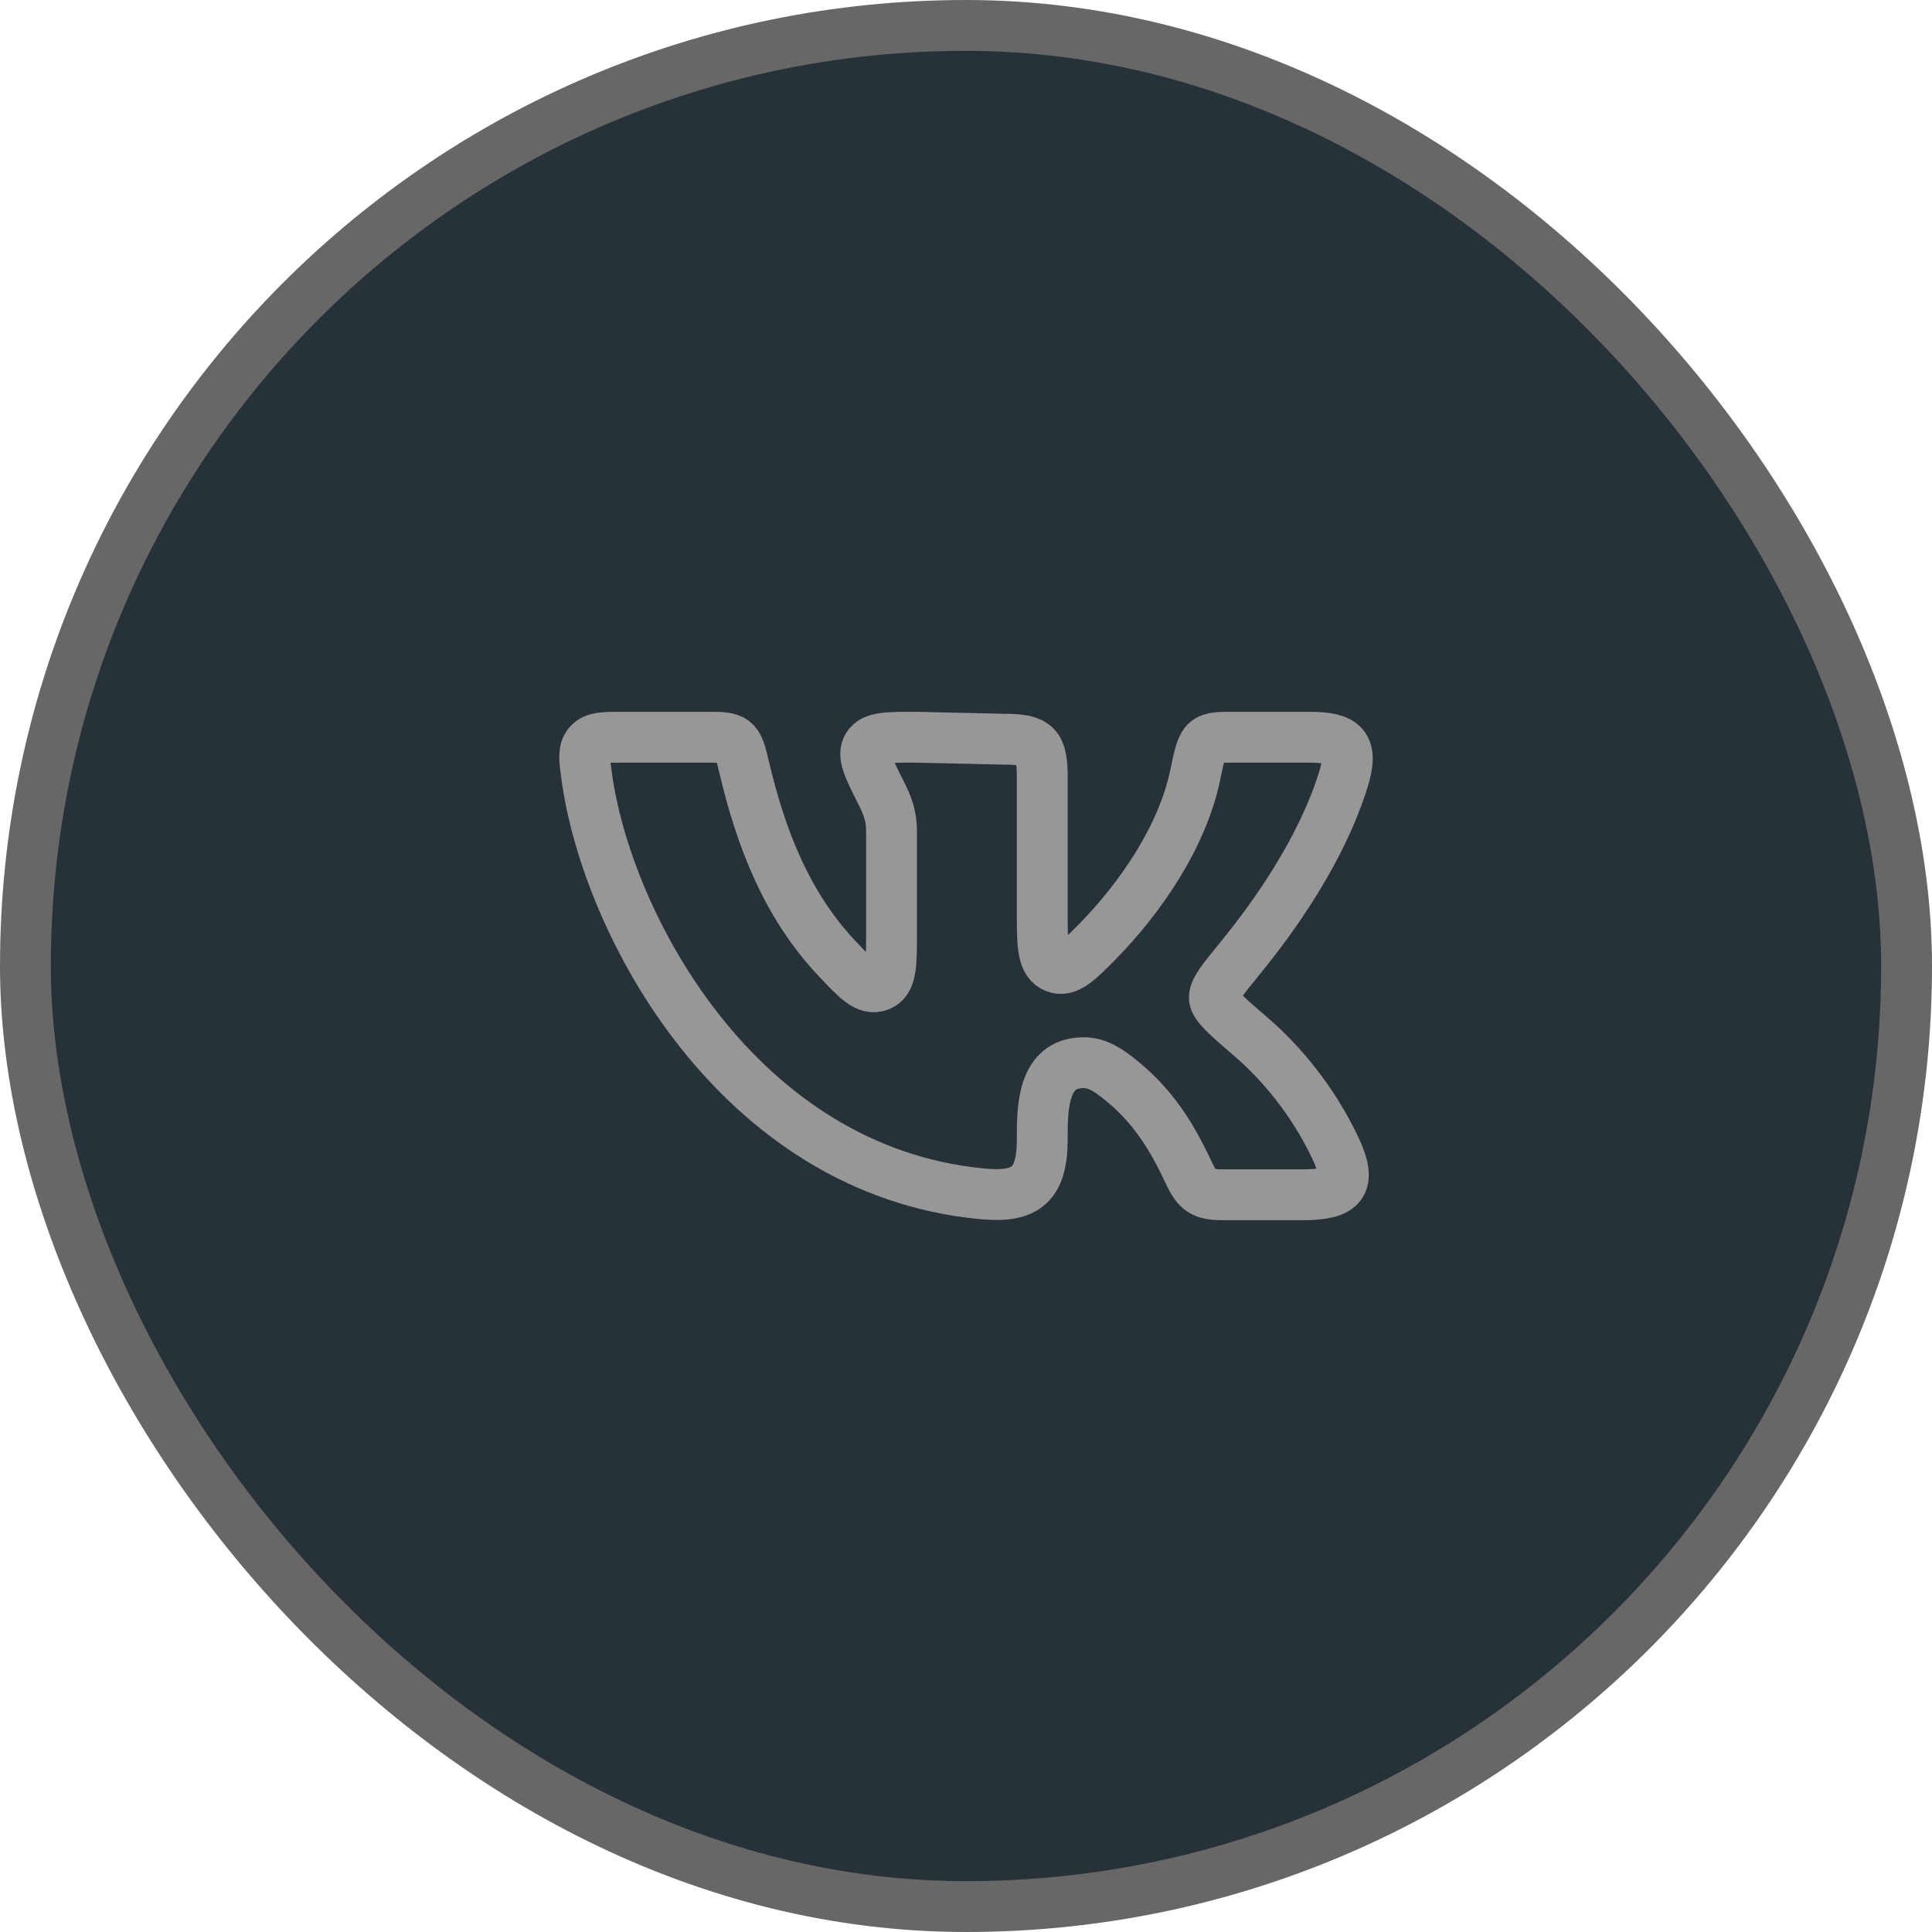
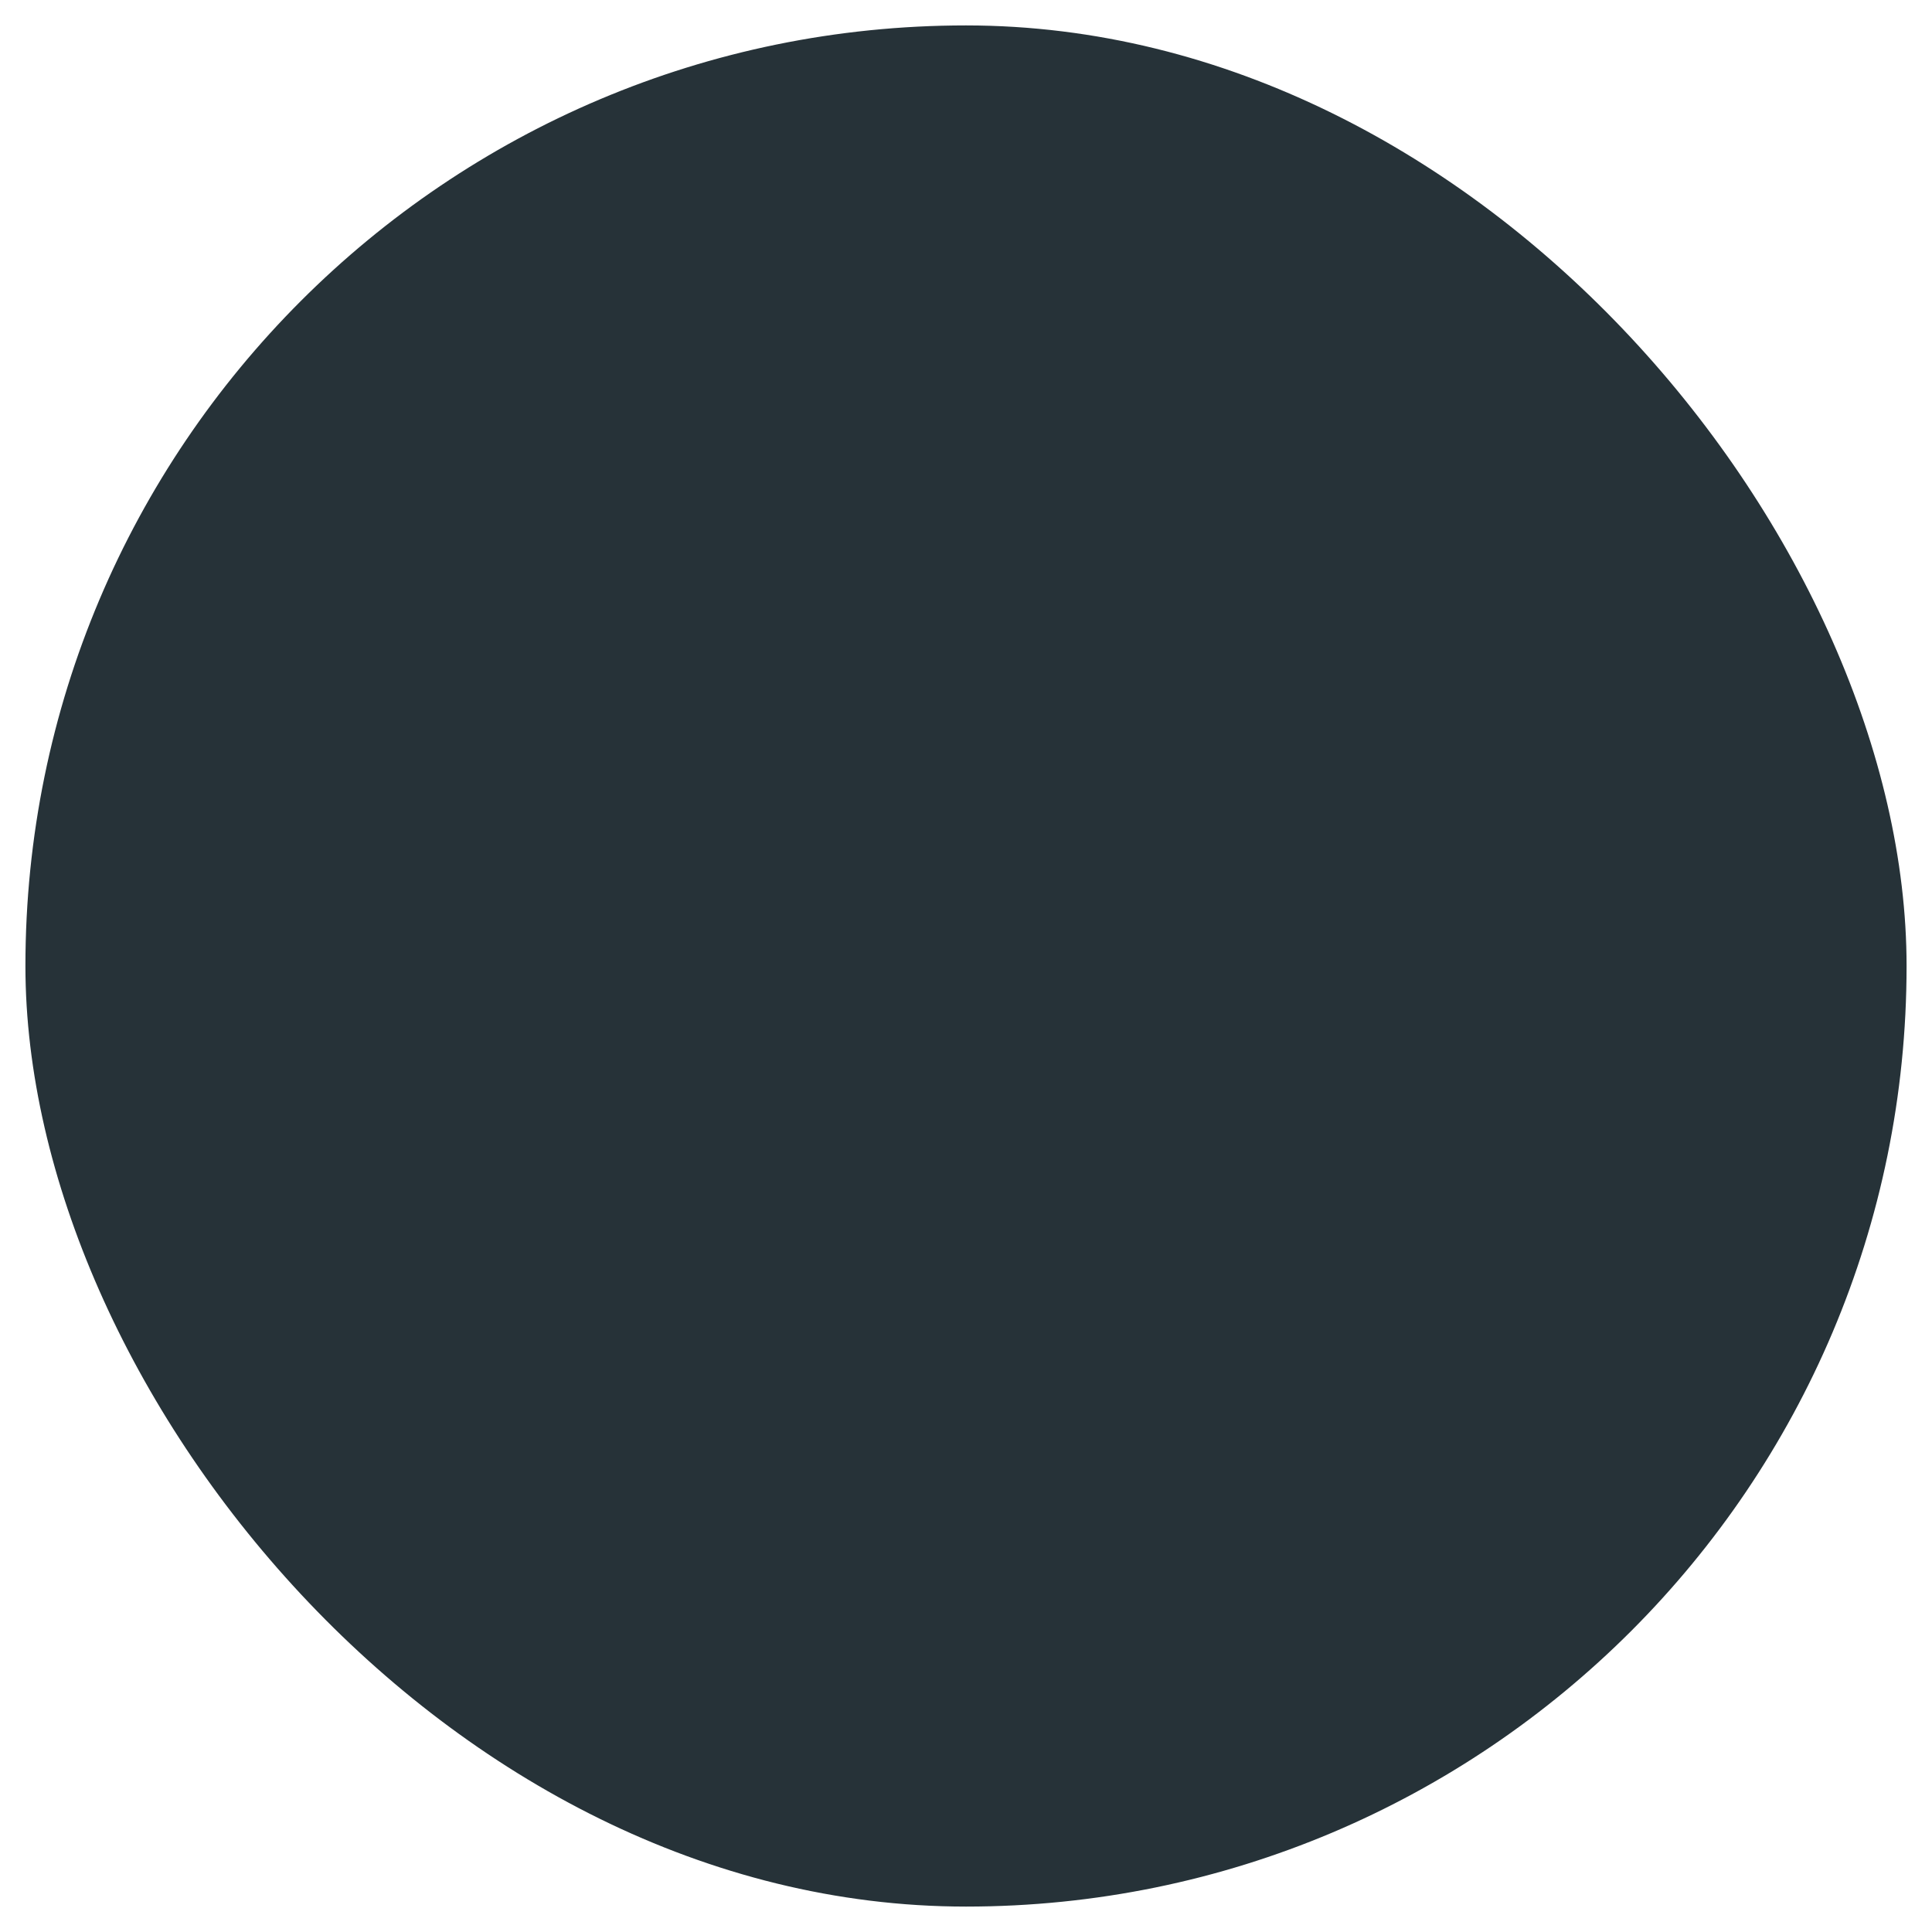
<svg xmlns="http://www.w3.org/2000/svg" width="38" height="38" viewBox="0 0 38 38" fill="none">
  <rect x="0.5" y="0.5" width="37" height="37" rx="18.5" fill="#263238" />
-   <rect x="0.5" y="0.5" width="37" height="37" rx="18.5" stroke="#676767" />
-   <path d="M20.5 18.061V15.29C20.5 14.665 20.387 14.54 19.765 14.54L18.002 14.5C17.453 14.5 17.179 14.5 17.068 14.678C16.957 14.856 17.08 15.099 17.326 15.585C17.462 15.856 17.535 16.051 17.535 16.354V18.349C17.535 18.979 17.535 19.295 17.295 19.388C17.055 19.482 16.856 19.27 16.458 18.847C15.482 17.809 14.973 16.513 14.639 15.101C14.57 14.809 14.536 14.662 14.432 14.581C14.329 14.5 14.182 14.5 13.888 14.5H12.239C11.877 14.5 11.696 14.5 11.583 14.628C11.47 14.756 11.492 14.919 11.536 15.246C11.931 18.191 14.521 23.02 19.306 23.48C20.153 23.562 20.5 23.333 20.5 22.404C20.5 21.878 20.489 21.027 21.151 20.916C21.498 20.857 21.732 20.98 22.119 21.306C22.792 21.869 23.143 22.558 23.389 23.081C23.552 23.427 23.672 23.5 24.055 23.5H25.61C26.396 23.5 26.61 23.308 26.26 22.57C25.817 21.636 25.186 20.894 24.613 20.4C24.136 19.99 23.898 19.785 23.885 19.634C23.872 19.483 24.046 19.269 24.396 18.841C25.071 18.015 25.99 16.718 26.419 15.342C26.632 14.66 26.432 14.5 25.741 14.5H24.344C23.667 14.5 23.667 14.477 23.508 15.245C23.248 16.491 22.399 17.688 21.601 18.504C21.222 18.89 20.994 19.123 20.757 19.028C20.521 18.933 20.5 18.643 20.5 18.061Z" stroke="#979797" stroke-linecap="round" stroke-linejoin="round" />
</svg>